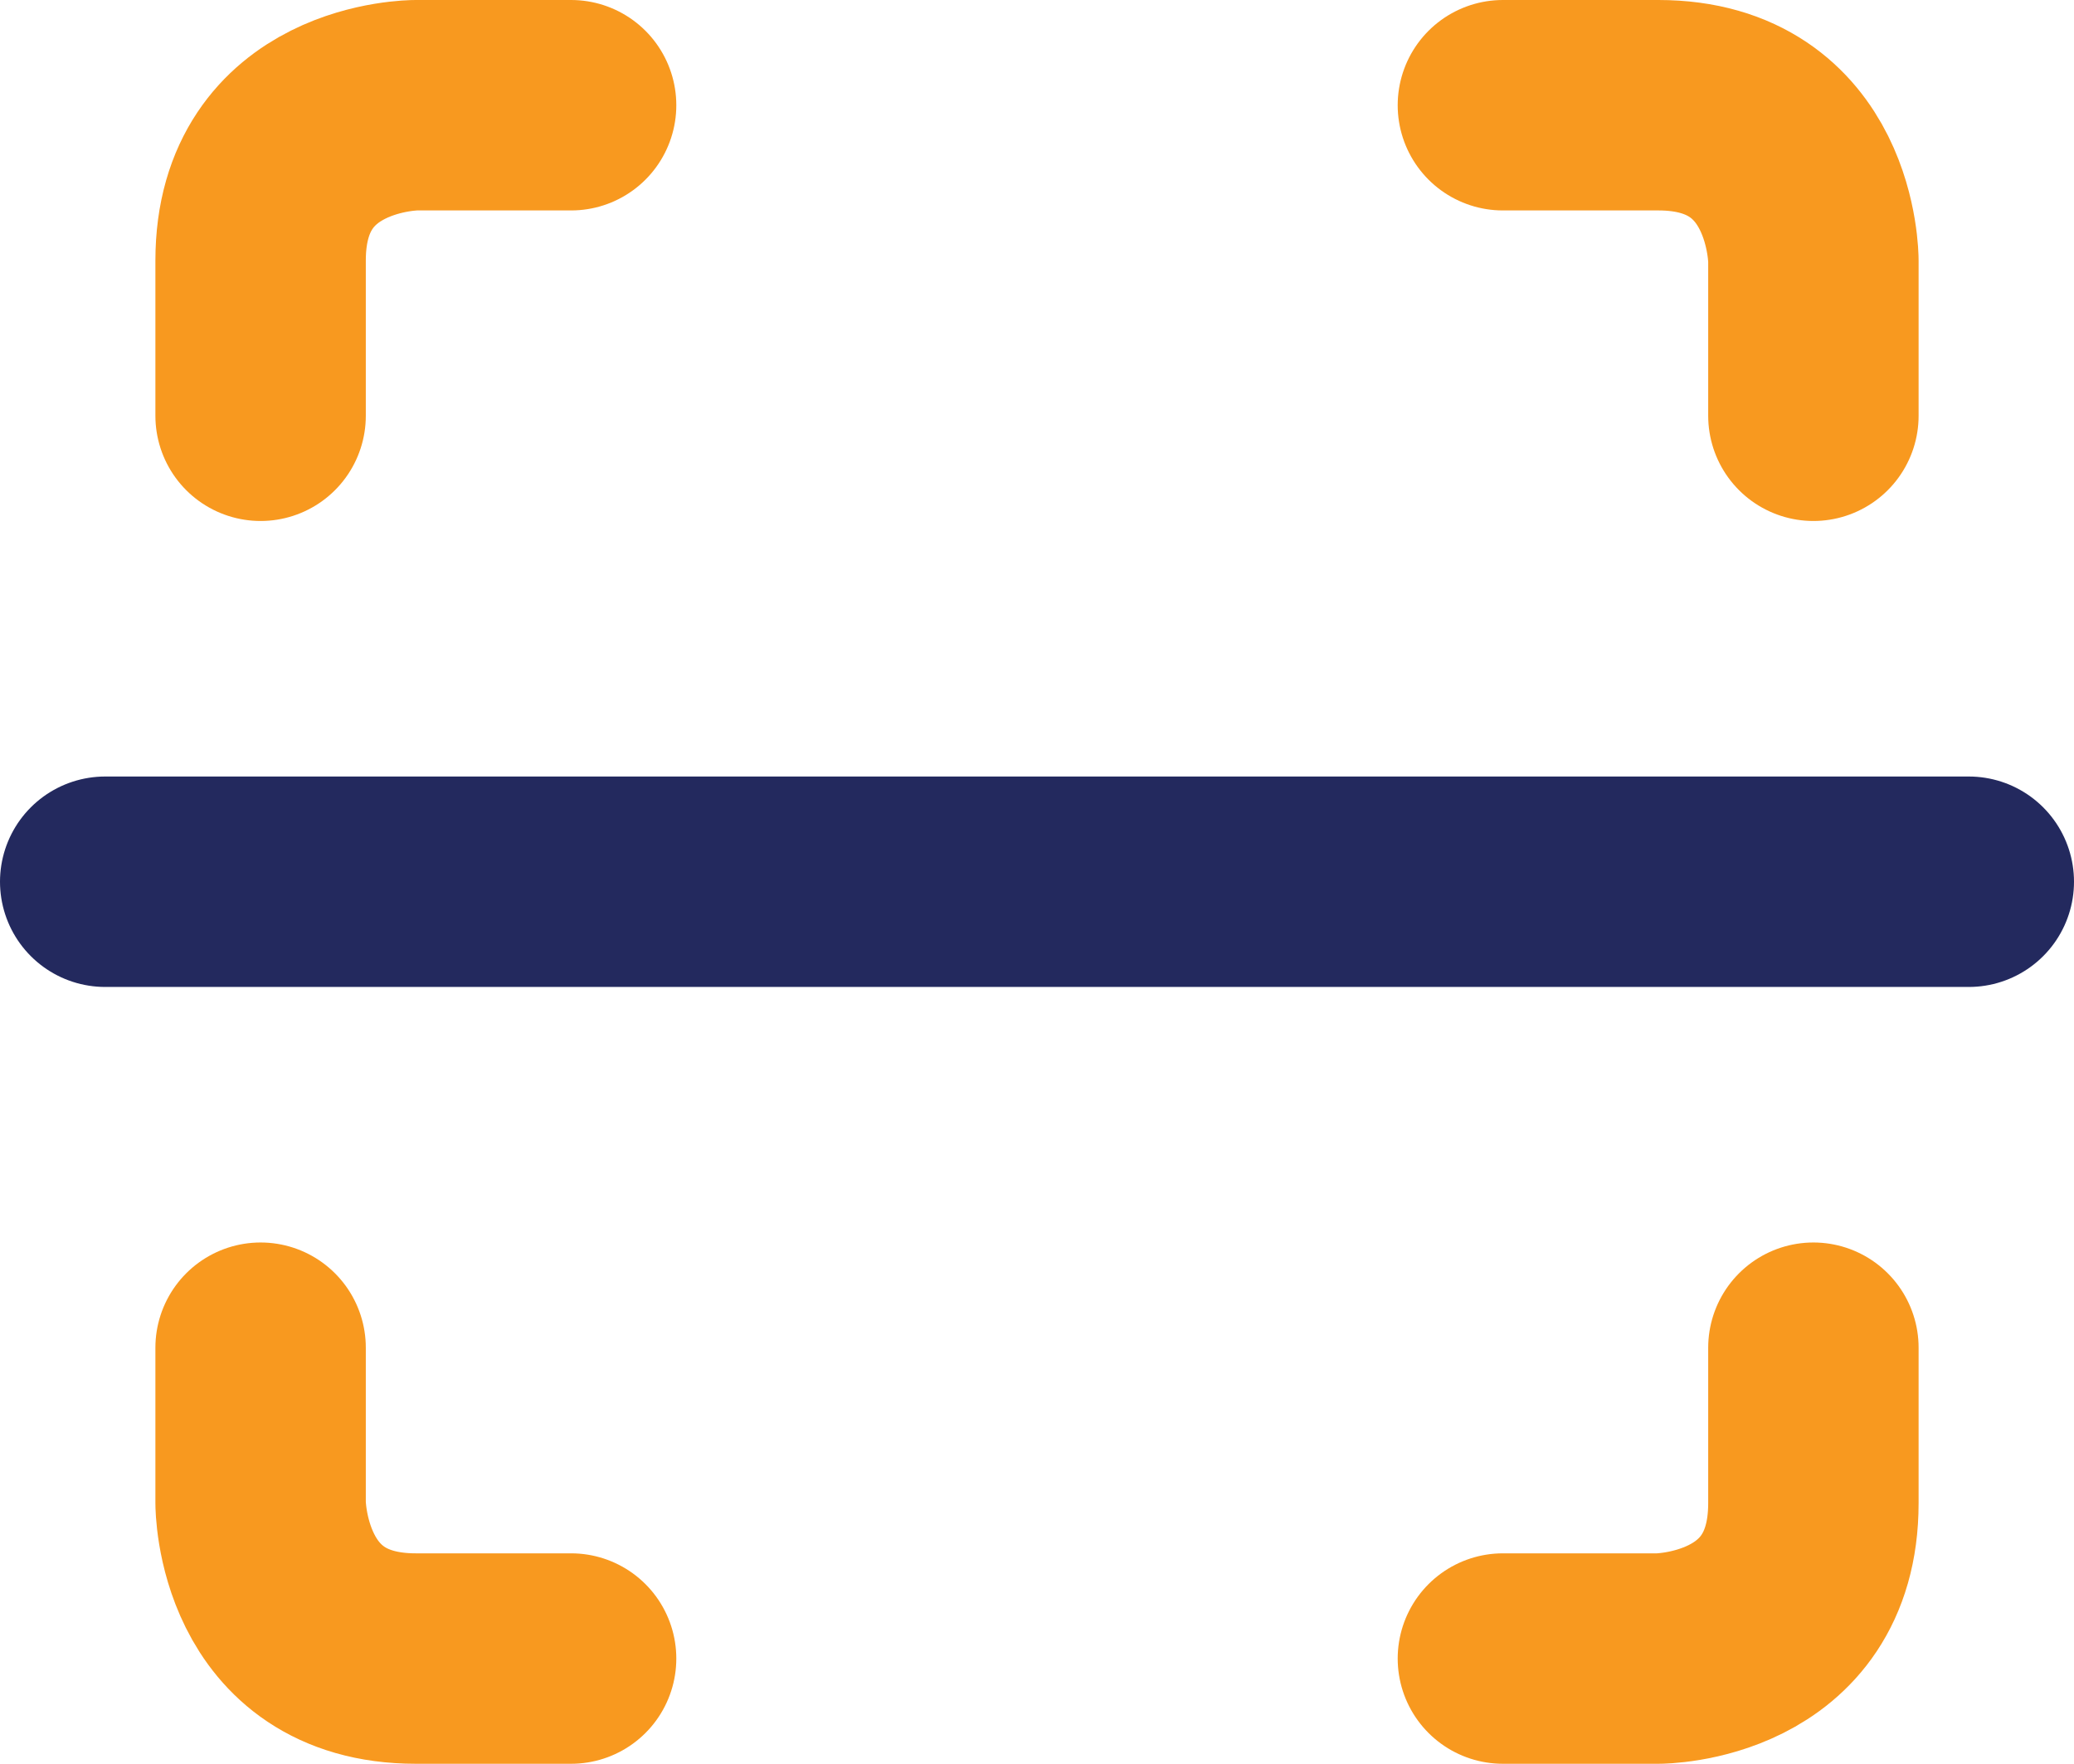
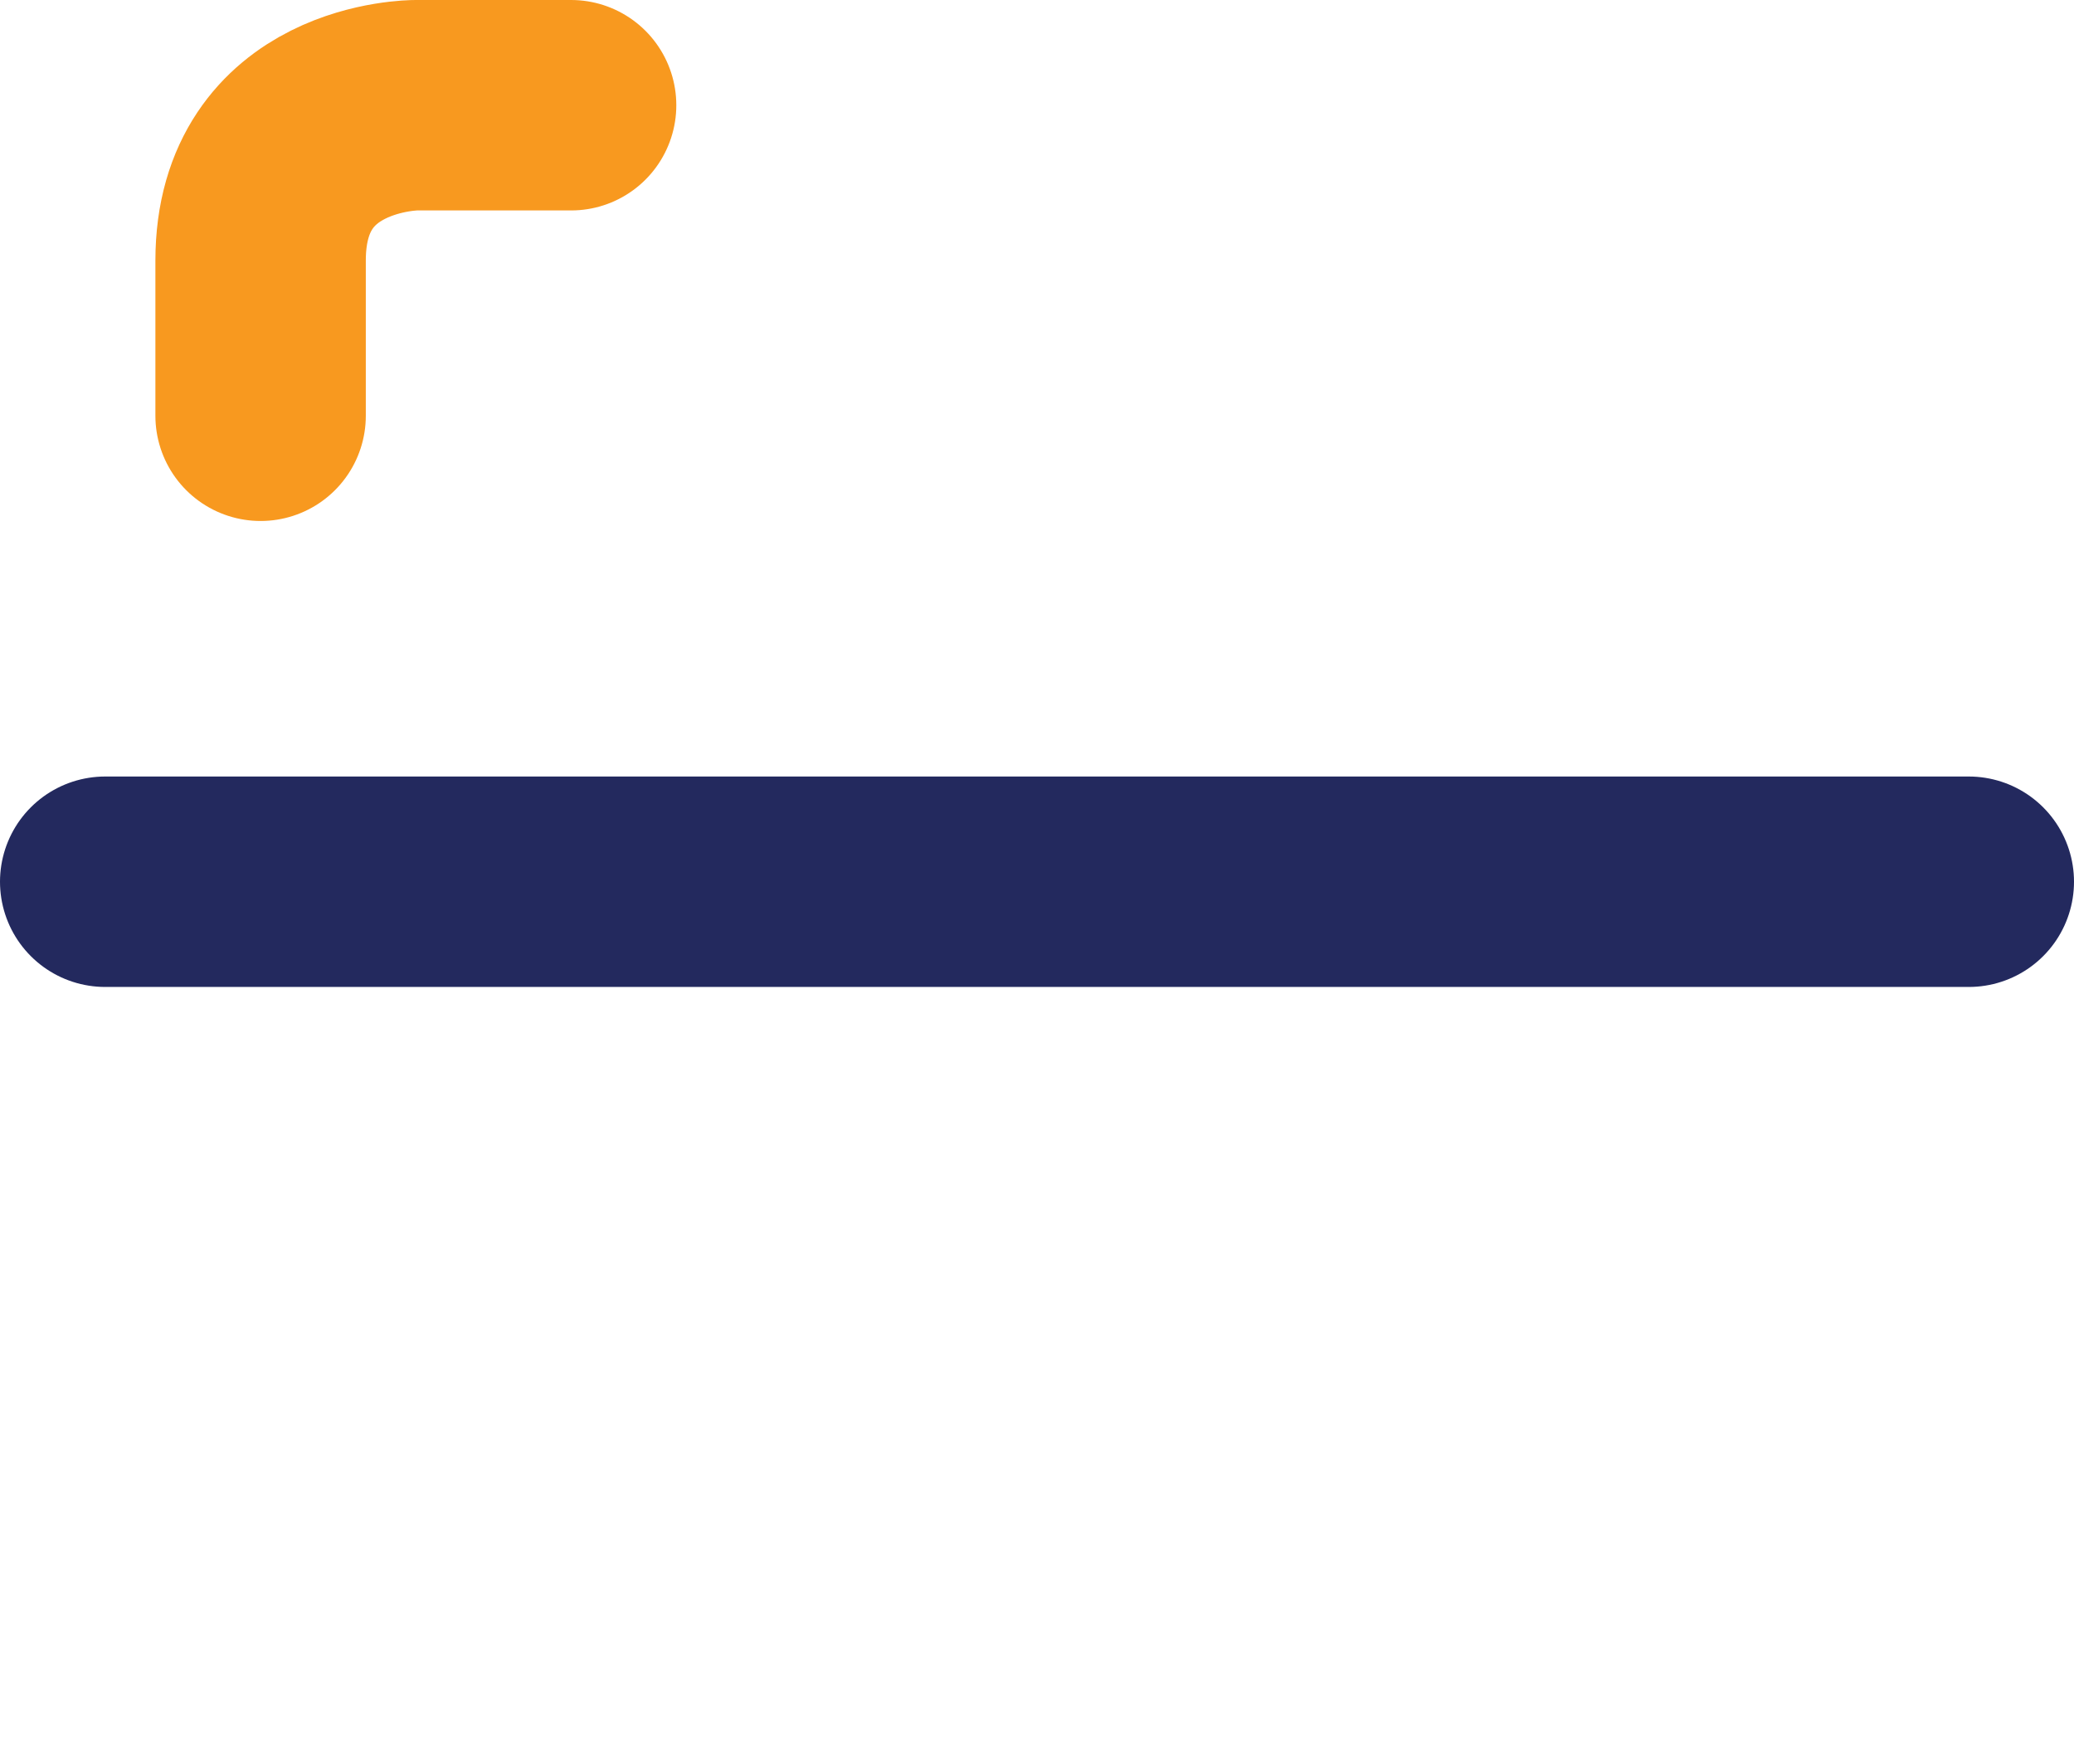
<svg xmlns="http://www.w3.org/2000/svg" viewBox="0 0 69 58.67">
  <defs>
    <style>.cls-1,.cls-2{fill:none;stroke-linecap:round;stroke-miterlimit:10;stroke-width:7px;}.cls-1{stroke:#f8991f;}.cls-2{stroke:#23295e;}</style>
  </defs>
  <g id="Layer_2" data-name="Layer 2">
    <g id="Layer_1-2" data-name="Layer 1">
      <path class="cls-1" d="M19,3.5H13.83s-5.16,0-5.16,5.17v5.16" />
-       <path class="cls-1" d="M8.67,44.83V50s0,5.17,5.16,5.17H19" />
-       <path class="cls-1" d="M50,55.17h5.17s5.16,0,5.16-5.17V44.83" />
-       <path class="cls-1" d="M60.33,13.83V8.67s0-5.17-5.16-5.17H50" />
      <line class="cls-2" x1="3.5" y1="29.33" x2="65.5" y2="29.33" />
    </g>
  </g>
</svg>